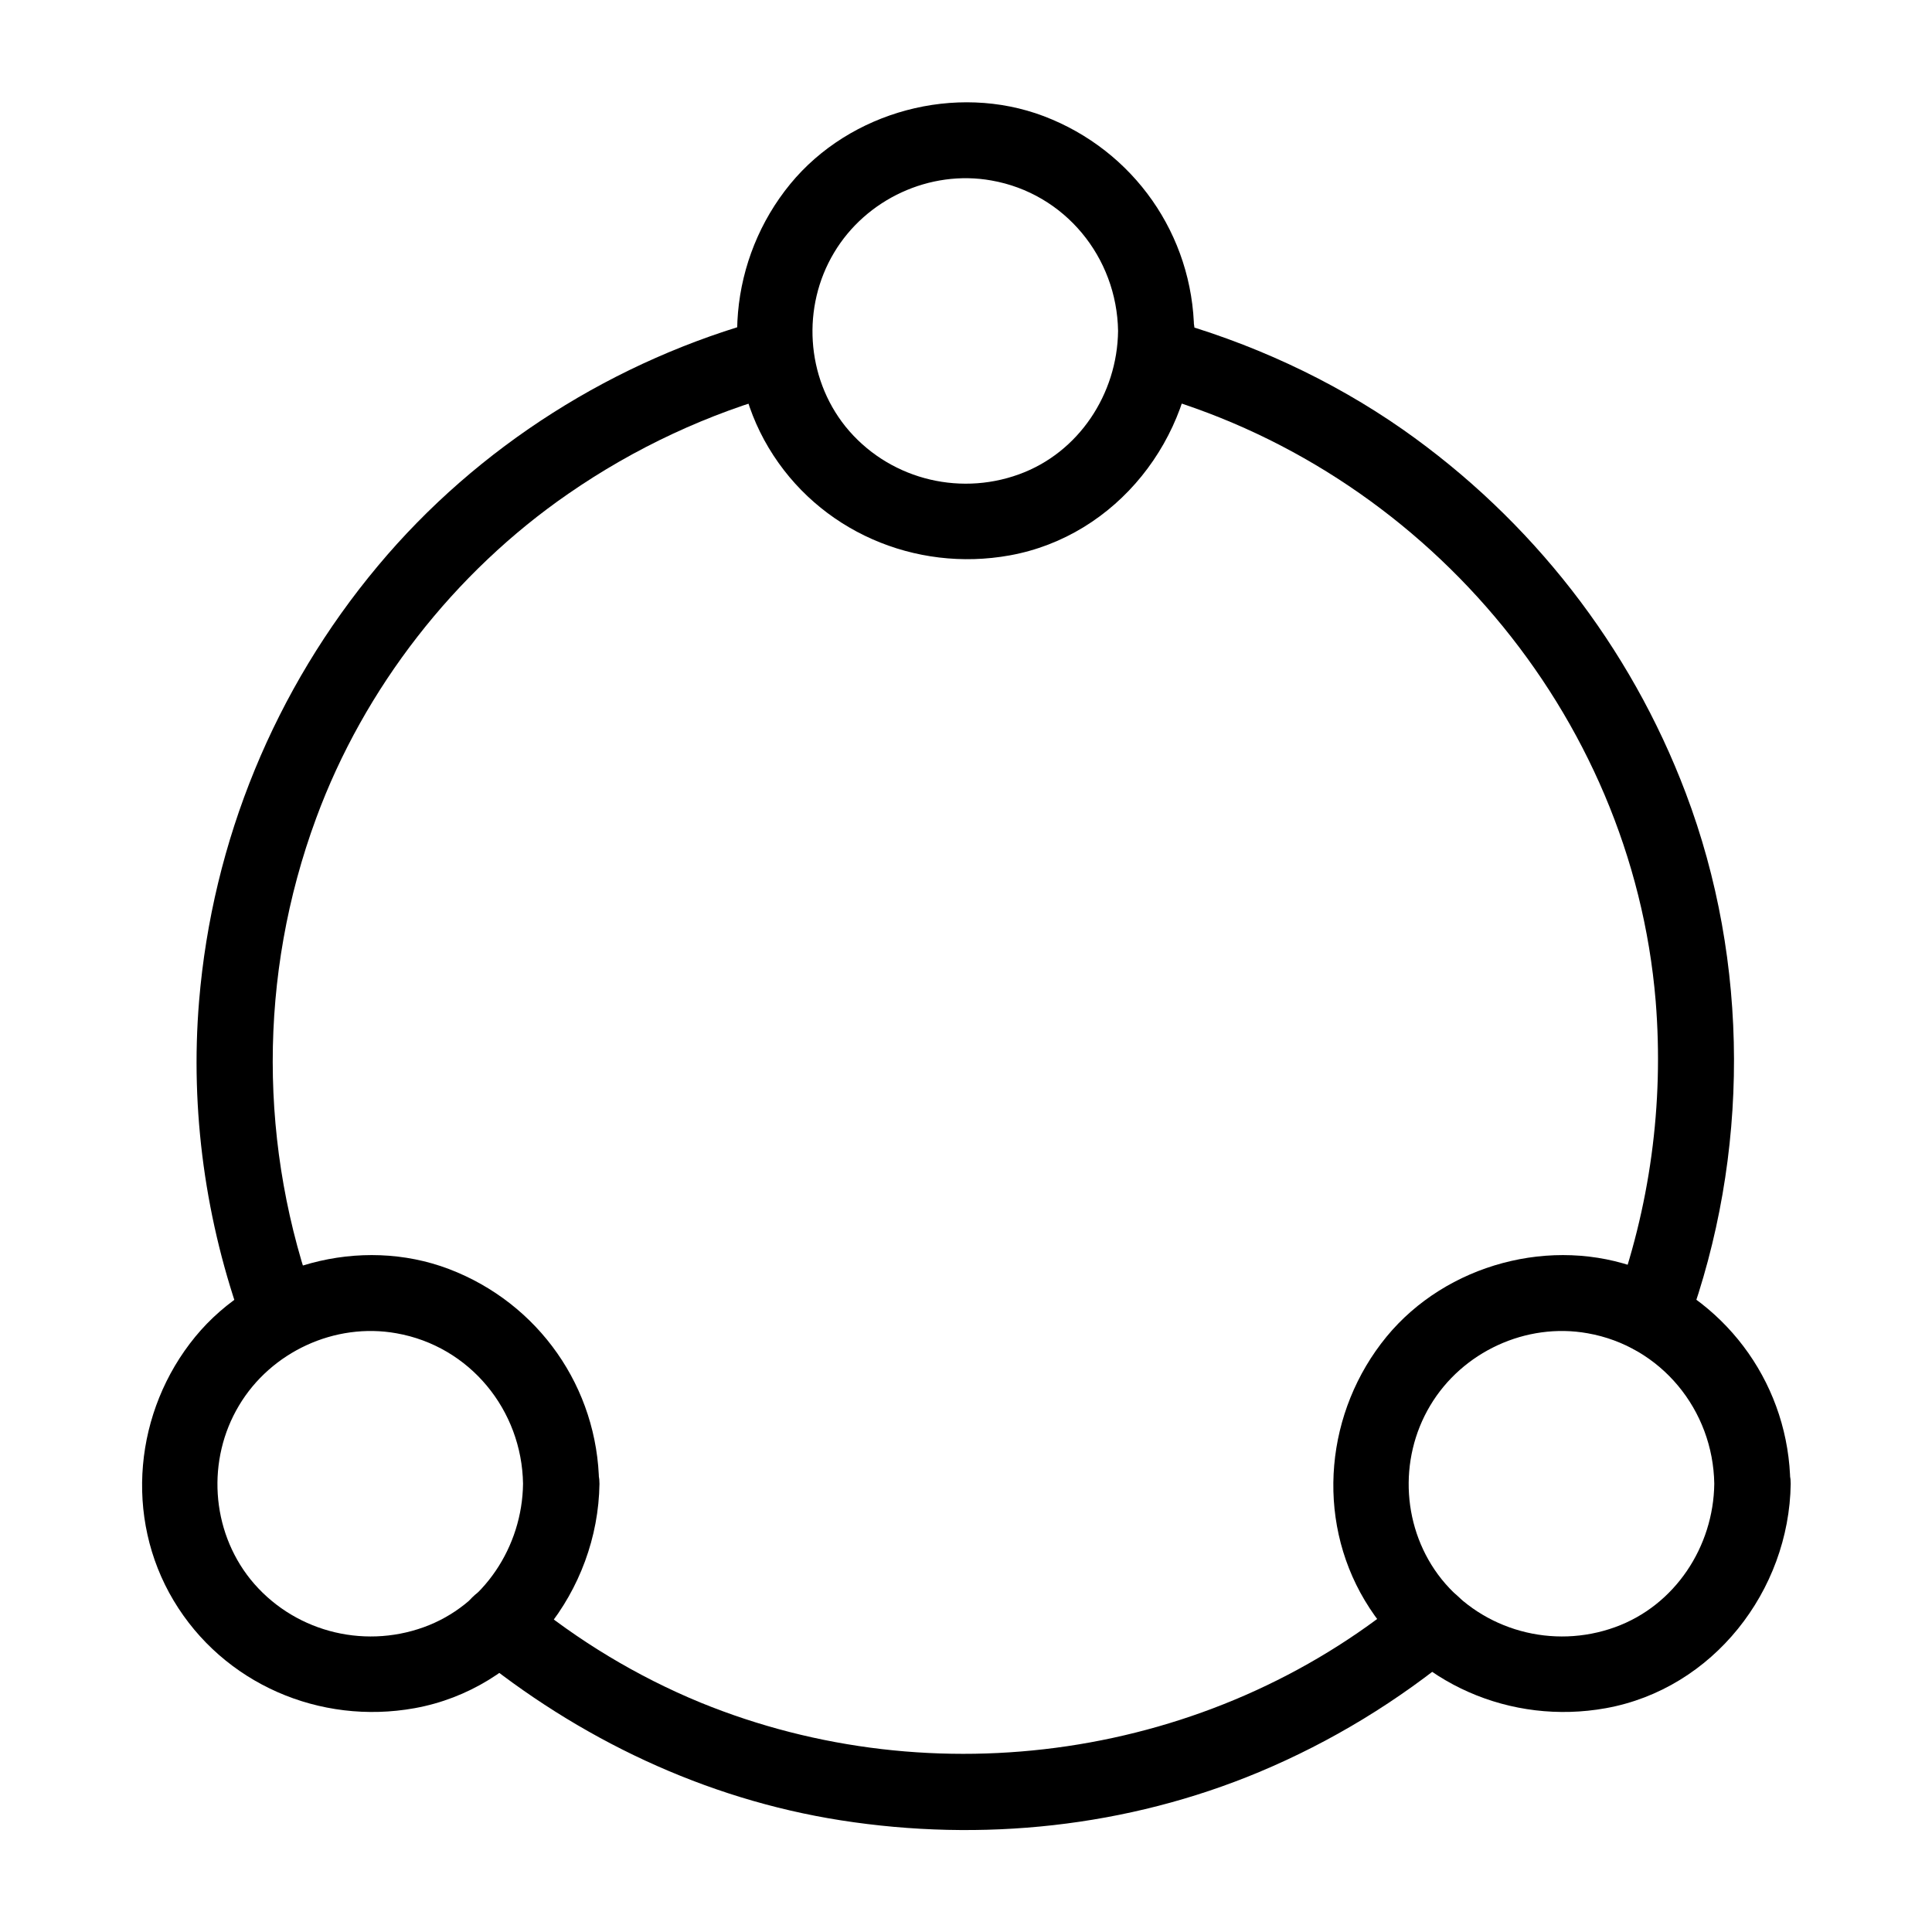
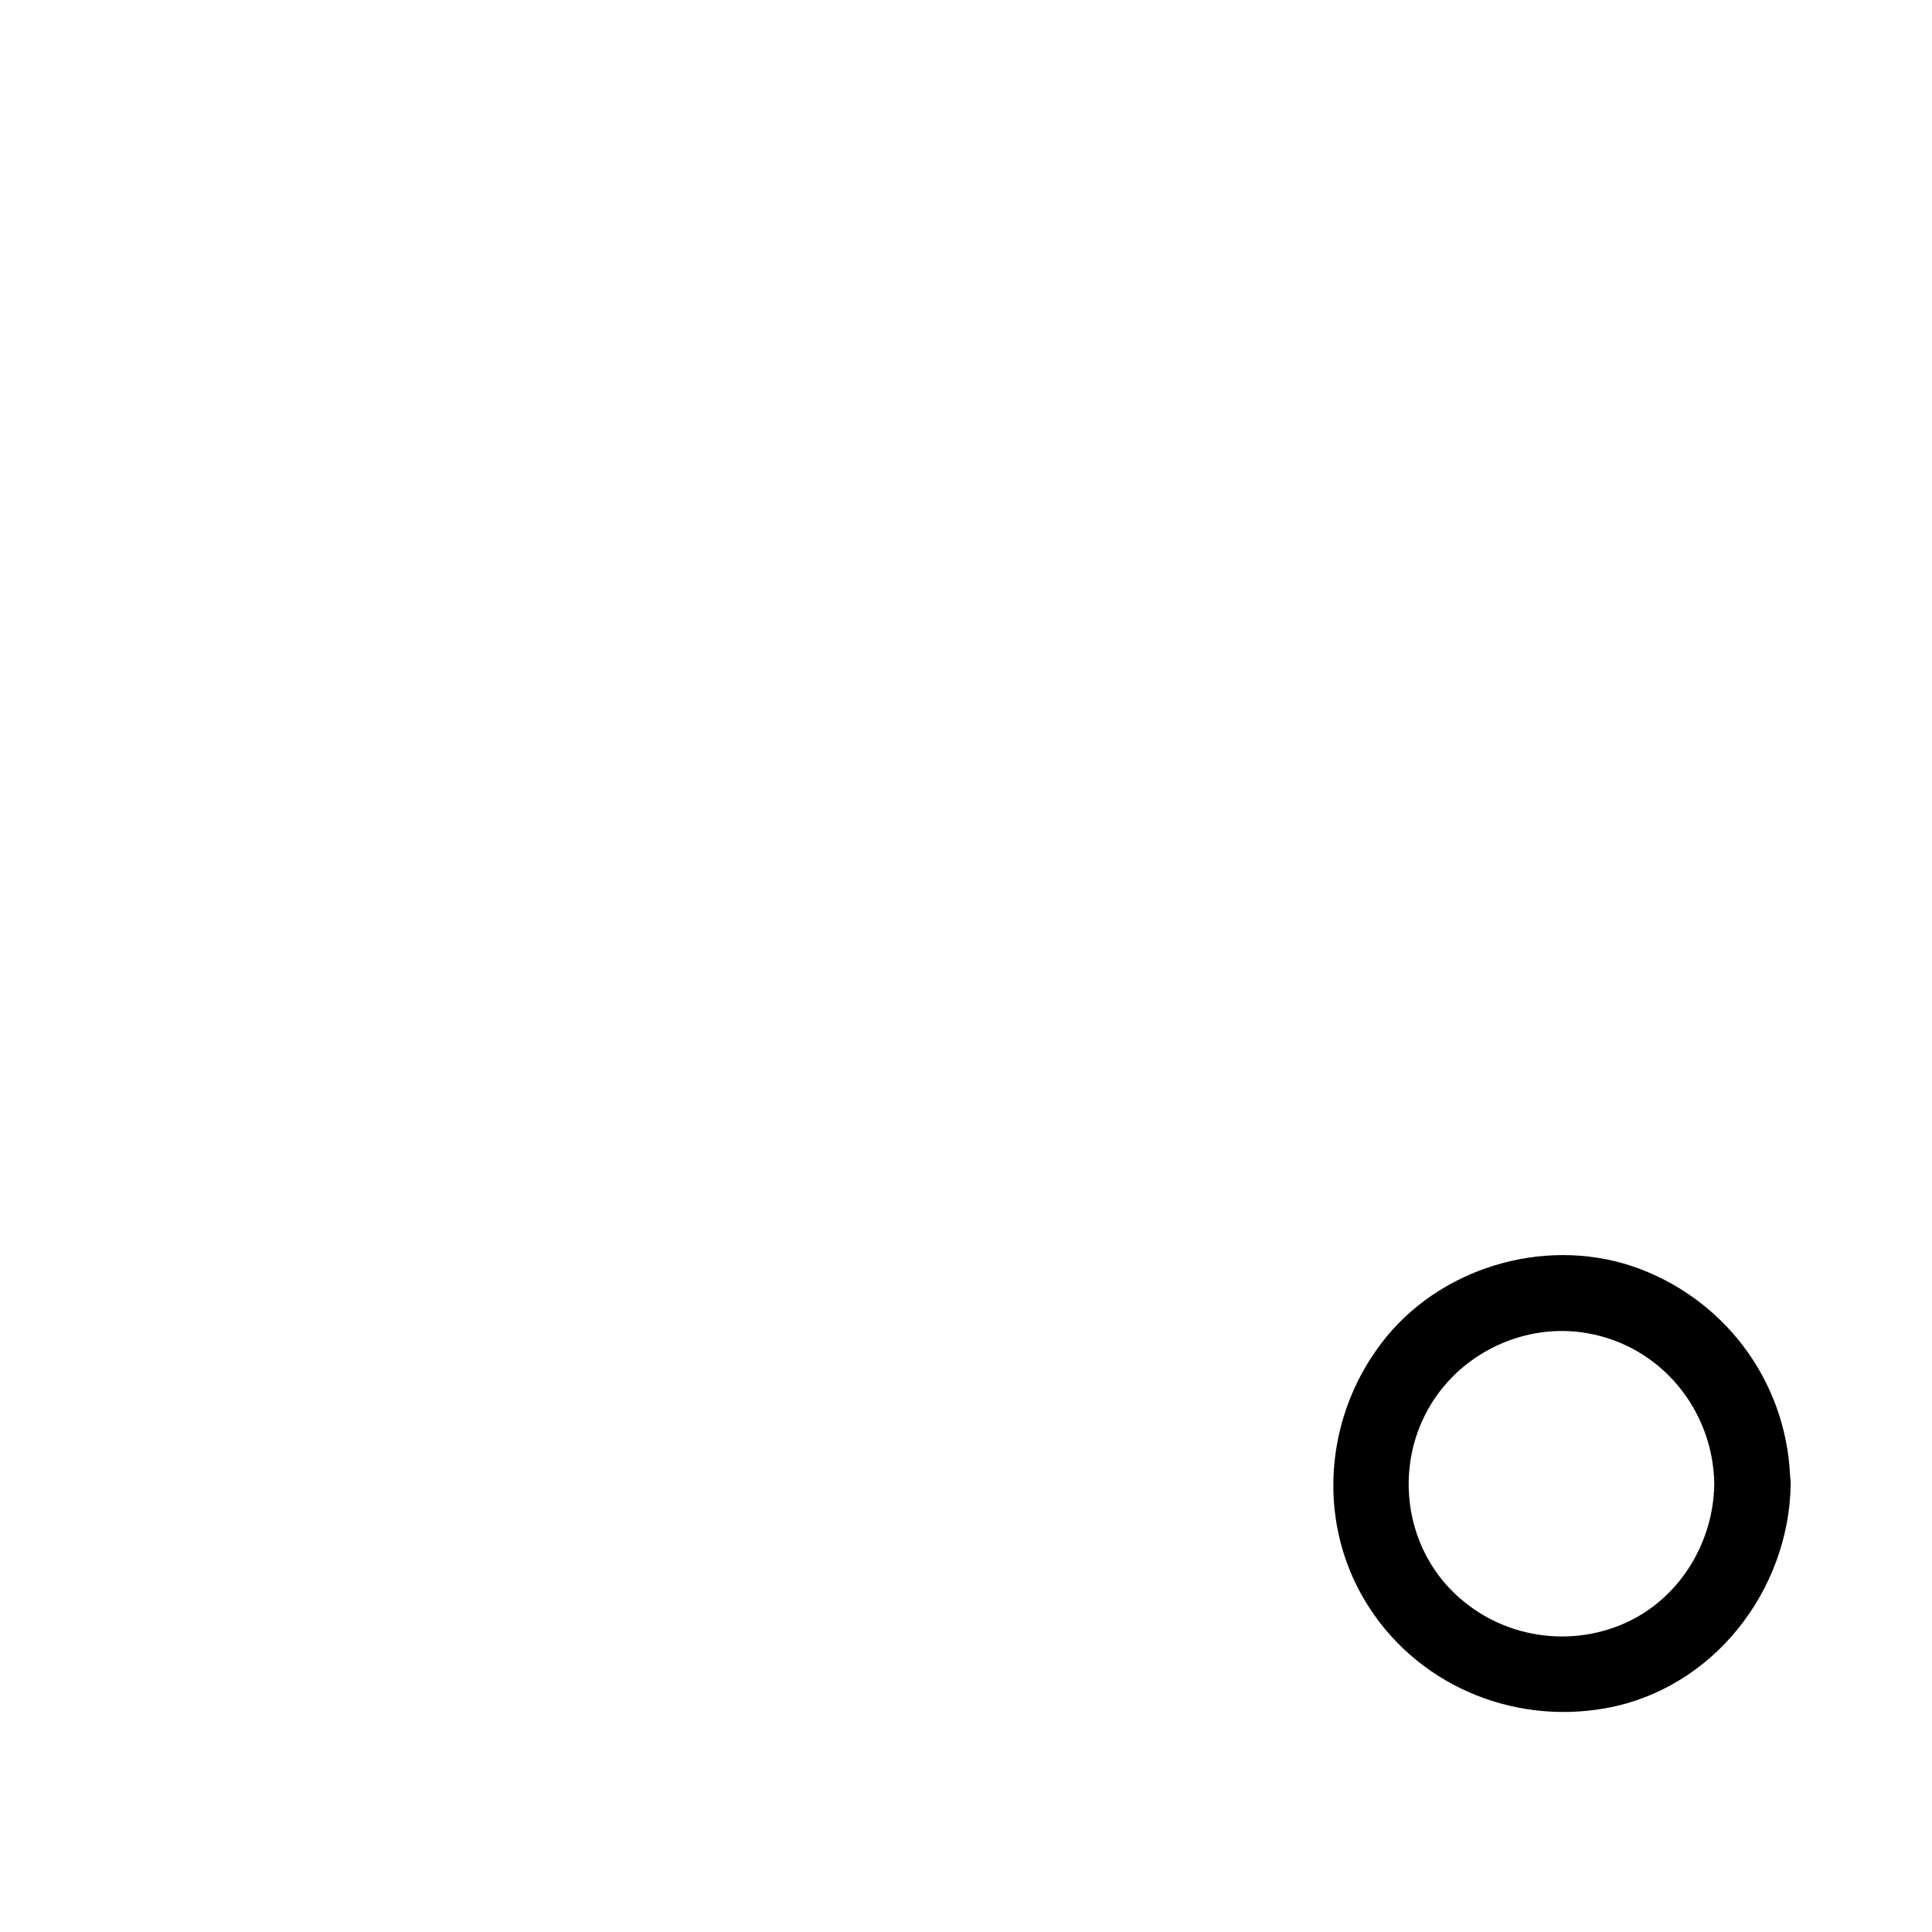
<svg xmlns="http://www.w3.org/2000/svg" fill="#000000" width="800px" height="800px" version="1.1" viewBox="144 144 512 512">
  <g>
-     <path d="m269.11 581.67c28.113 23.074 61.668 39.094 97.738 44.738 37.383 5.844 75.875 1.812 110.84-12.797 19.246-8.062 36.879-18.844 52.898-32.145 4.231-3.426 3.629-10.68 0-14.207-4.133-4.133-10.078-3.426-14.207 0-51.793 42.723-124.74 53.305-186.81 27.91-16.625-6.852-32.344-16.324-46.25-27.809-4.231-3.426-10.176-4.133-14.207 0-3.629 3.629-4.234 10.781 0 14.309z" />
-     <path d="m447.25 247.95c73.457 19.949 129.18 85.043 135.52 161.32 2.215 27.406-1.512 54.715-10.984 80.609-1.914 5.141 2.117 11.082 7.055 12.395 5.644 1.512 10.48-1.914 12.395-7.055 16.426-45.039 16.523-96.125-0.504-141.07-14.711-38.895-40.91-72.449-74.969-96.328-19.043-13.301-40.605-23.176-63.078-29.32-12.59-3.328-17.93 16.121-5.438 19.445z" />
-     <path d="m227.8 489.98c-15.316-41.715-15.418-87.461 0-129.18 12.695-34.461 36.578-65.094 66.805-85.949 17.633-12.191 37.082-21.262 57.738-26.902 12.496-3.426 7.152-22.871-5.34-19.445-39.902 10.781-76.379 33.754-102.88 65.496-27.305 32.648-43.832 72.852-47.359 115.27-2.418 29.02 1.715 58.645 11.688 86.051 1.914 5.141 6.852 8.566 12.395 7.055 4.836-1.422 8.867-7.266 6.953-12.402z" />
-     <path d="m440.3 231.73c-0.203 16.625-10.379 32.242-26.301 37.988-16.426 5.945-34.965 0.906-45.949-12.695-10.48-13.098-11.586-31.738-3.023-46.047 8.465-14.207 25.391-22.066 41.715-19.145 19.449 3.422 33.254 20.352 33.559 39.898 0.203 13 20.355 13 20.152 0-0.301-25.492-16.02-47.863-39.801-56.93-23.375-8.867-51.387-1.309-67.207 17.938-16.121 19.648-18.941 47.863-5.742 69.93 13.199 22.066 38.793 33.051 63.883 28.516 28.414-5.141 48.566-31.137 48.969-59.449 0.098-13.004-20.055-13.004-20.254-0.004z" />
-     <path d="m282.61 537.23c-0.203 16.625-10.379 32.242-26.301 37.988-16.426 5.945-34.965 0.906-45.949-12.695-10.48-13.098-11.586-31.738-3.023-46.047 8.465-14.207 25.391-22.066 41.715-19.145 19.453 3.426 33.258 20.352 33.559 39.898 0.203 13 20.355 13 20.152 0-0.301-25.492-16.02-47.863-39.801-56.93-23.375-8.867-51.387-1.309-67.207 17.938-16.121 19.648-18.941 47.863-5.742 69.93s38.793 33.051 63.883 28.516c28.414-5.141 48.566-31.137 48.969-59.449 0.102-13-20.051-13-20.254-0.004z" />
    <path d="m598.3 537.23c-0.203 16.625-10.379 32.242-26.301 37.988-16.426 5.945-34.965 0.906-45.949-12.695-10.48-13.098-11.586-31.738-3.023-46.047 8.465-14.207 25.391-22.066 41.715-19.145 19.453 3.426 33.258 20.352 33.559 39.898 0.203 13 20.355 13 20.152 0-0.301-25.492-16.02-47.863-39.801-56.93-23.375-8.867-51.387-1.309-67.207 17.938-16.121 19.648-18.941 47.863-5.742 69.93s38.793 33.051 63.883 28.516c28.414-5.141 48.566-31.137 48.969-59.449 0.102-13-20.051-13-20.254-0.004z" />
  </g>
</svg>